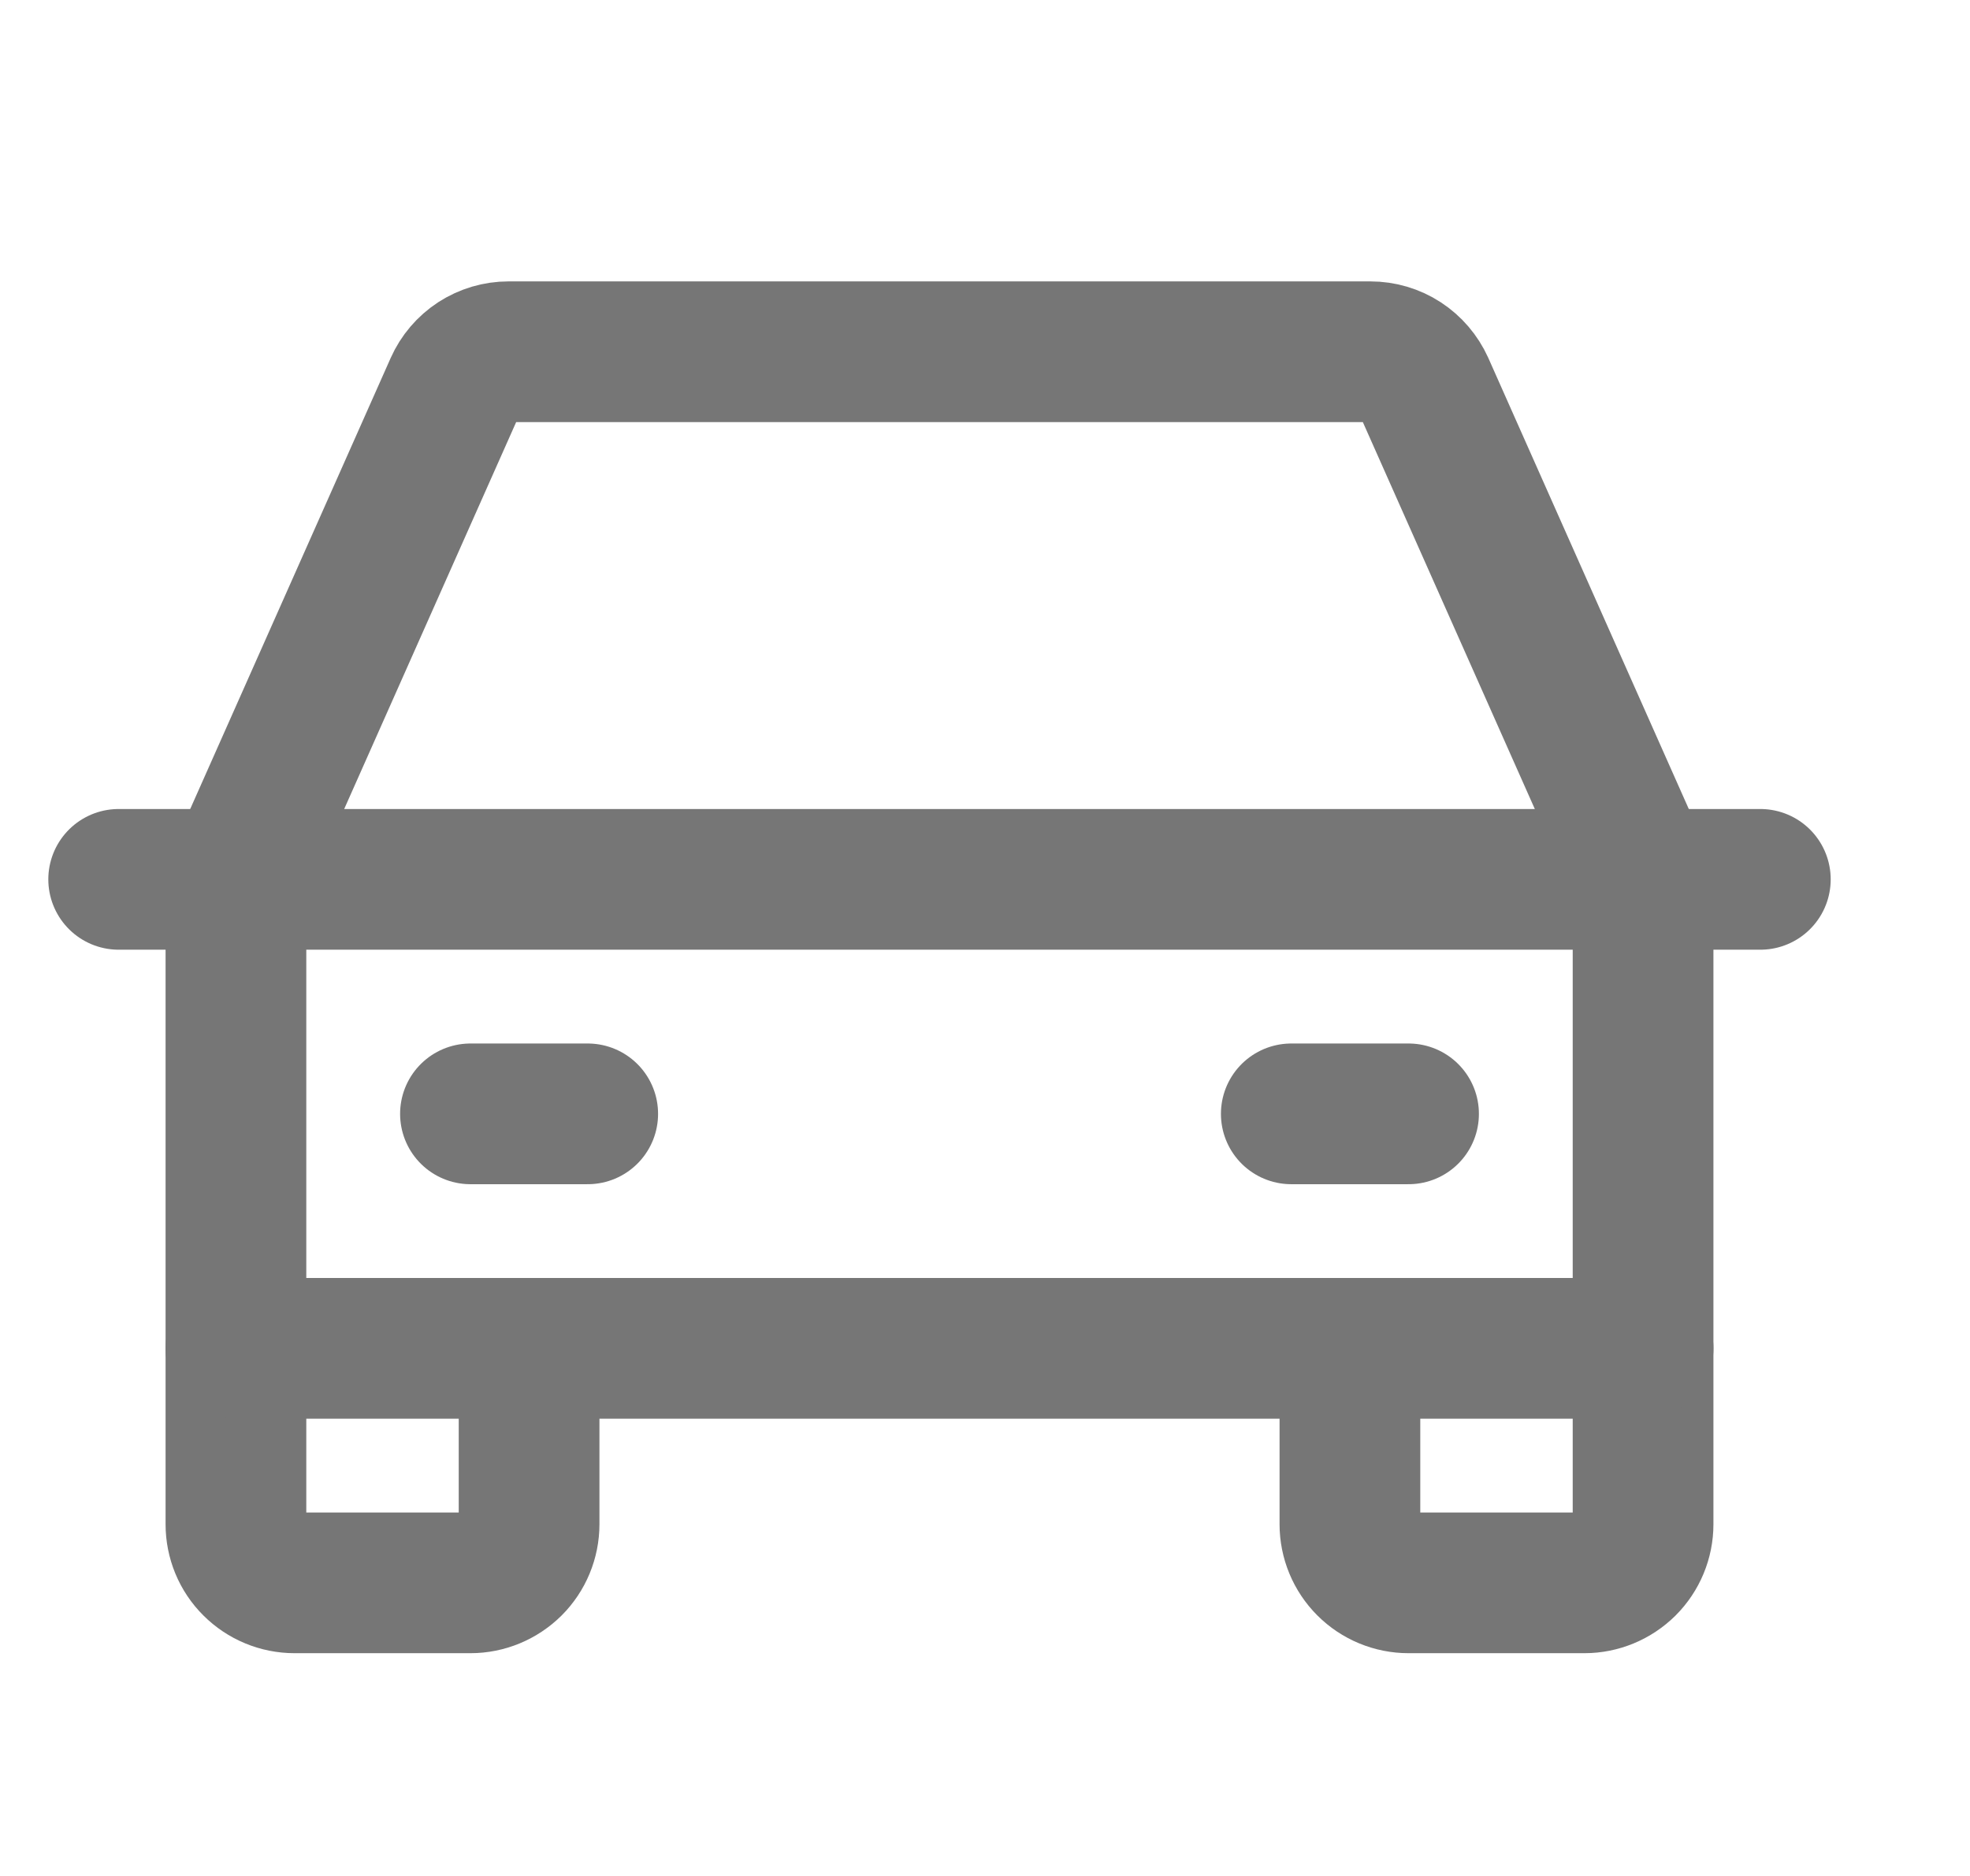
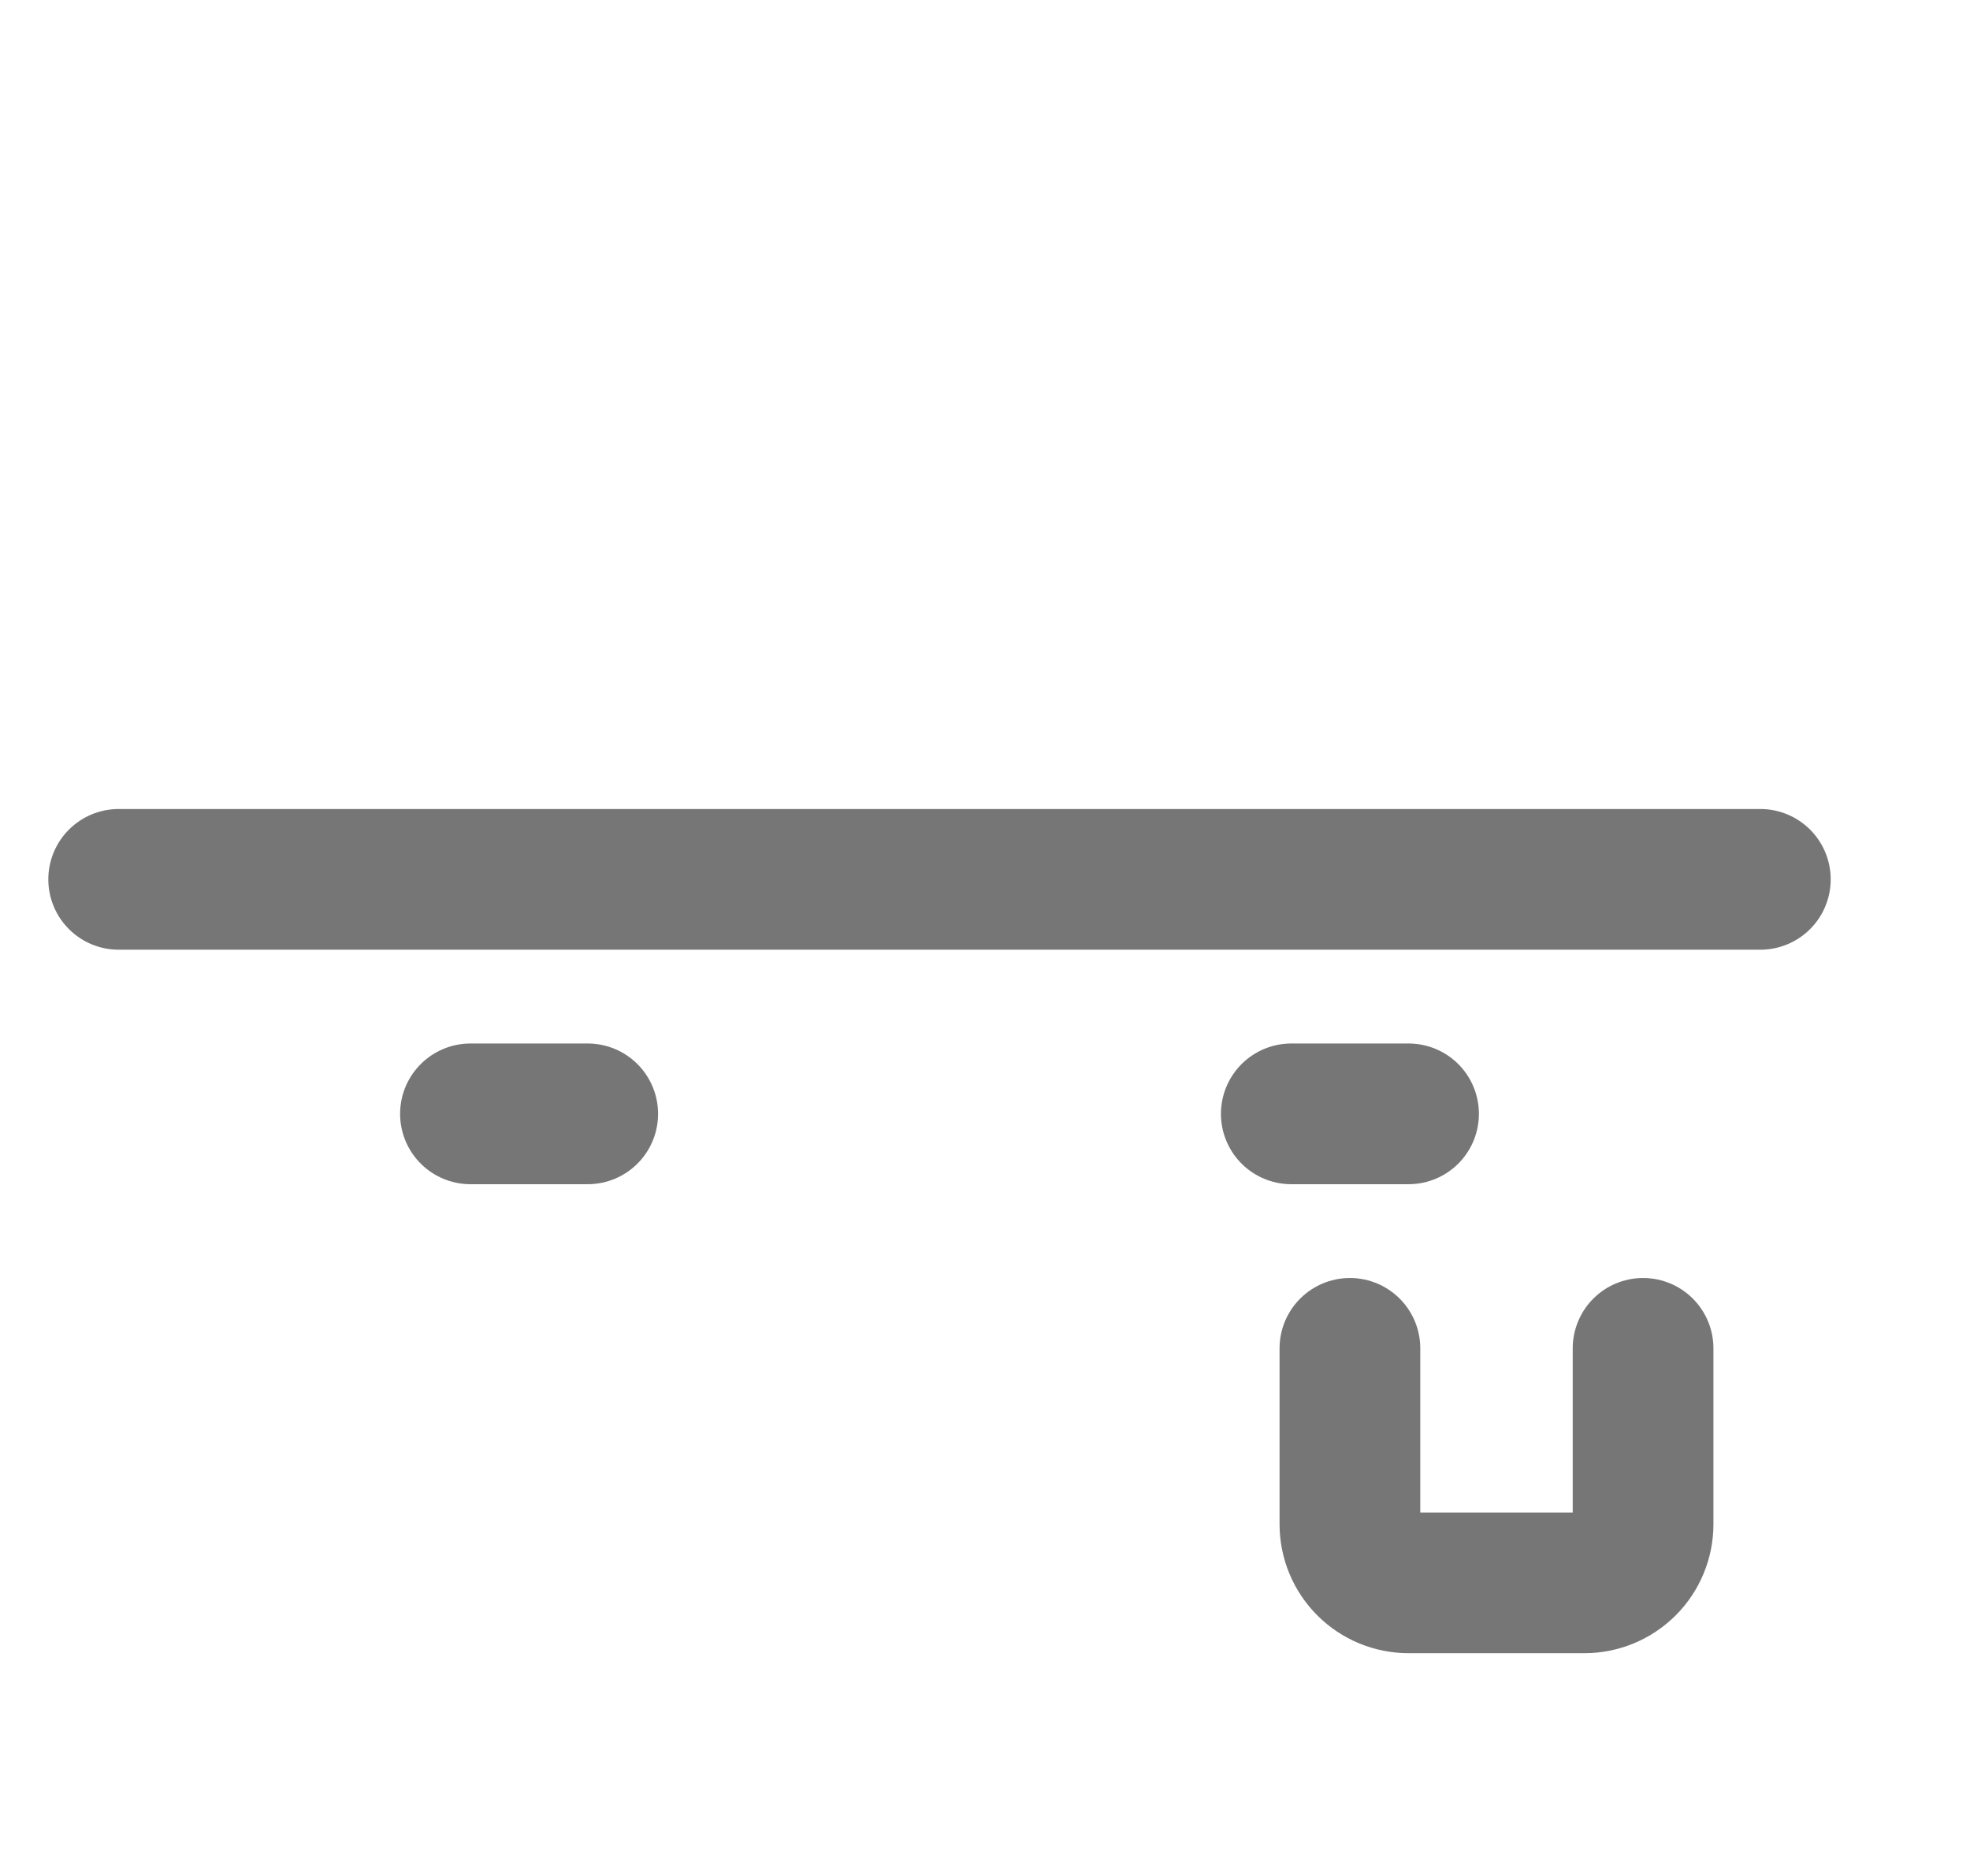
<svg xmlns="http://www.w3.org/2000/svg" width="21" height="20" viewBox="0 0 21 20" fill="none">
  <path d="M1.265 9.375H18.765" stroke="#767676" stroke-width="1.5" stroke-linecap="round" stroke-linejoin="round" />
  <path d="M17.515 14.375V16.25C17.515 16.416 17.449 16.575 17.332 16.692C17.214 16.809 17.055 16.875 16.89 16.875H15.015C14.849 16.875 14.69 16.809 14.573 16.692C14.456 16.575 14.39 16.416 14.39 16.25V14.375" stroke="#767676" stroke-width="1.5" stroke-linecap="round" stroke-linejoin="round" />
-   <path d="M5.64 14.375V16.25C5.64 16.416 5.574 16.575 5.457 16.692C5.339 16.809 5.18 16.875 5.015 16.875H3.14C2.974 16.875 2.815 16.809 2.698 16.692C2.58 16.575 2.515 16.416 2.515 16.25V14.375" stroke="#767676" stroke-width="1.5" stroke-linecap="round" stroke-linejoin="round" />
  <path d="M5.015 11.875H6.265" stroke="#767676" stroke-width="1.5" stroke-linecap="round" stroke-linejoin="round" />
  <path d="M13.765 11.875H15.015" stroke="#767676" stroke-width="1.5" stroke-linecap="round" stroke-linejoin="round" />
-   <path d="M17.515 9.375L15.18 4.121C15.13 4.011 15.05 3.917 14.949 3.851C14.848 3.785 14.729 3.75 14.608 3.75H5.421C5.3 3.75 5.182 3.785 5.08 3.851C4.979 3.917 4.899 4.011 4.85 4.121L2.515 9.375V14.375H17.515V9.375Z" stroke="#767676" stroke-width="1.5" stroke-linecap="round" stroke-linejoin="round" />
</svg>